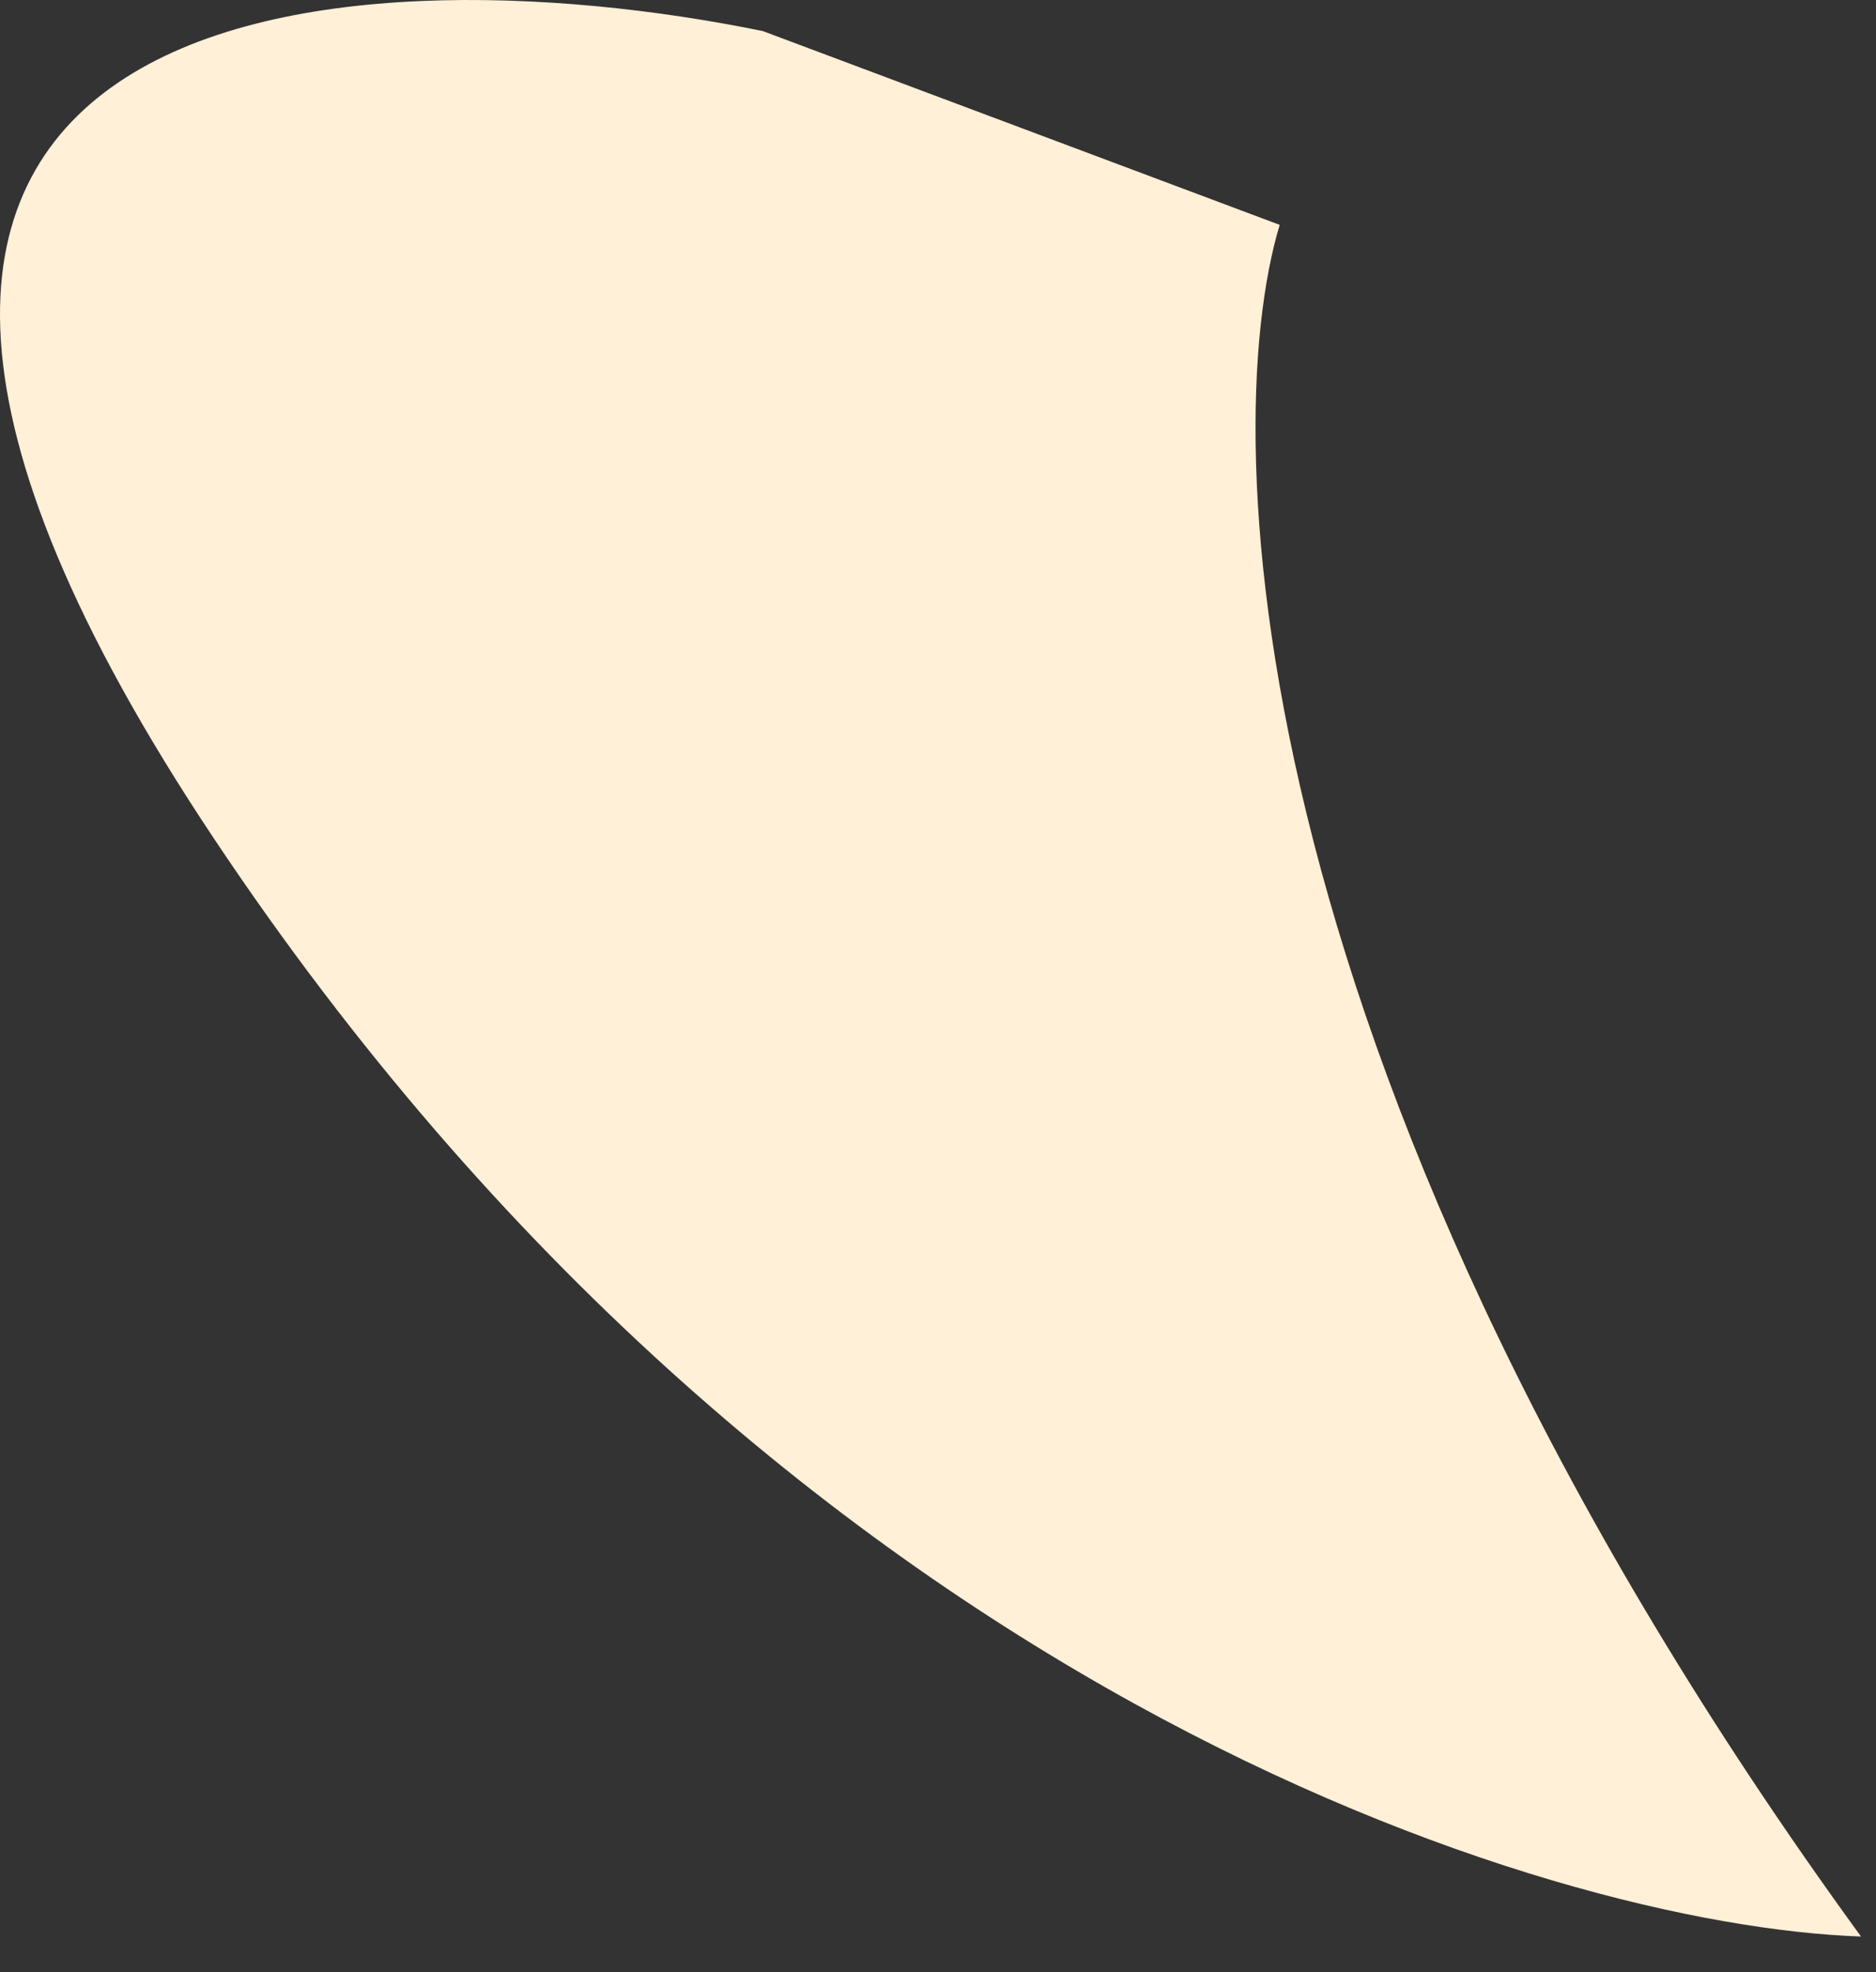
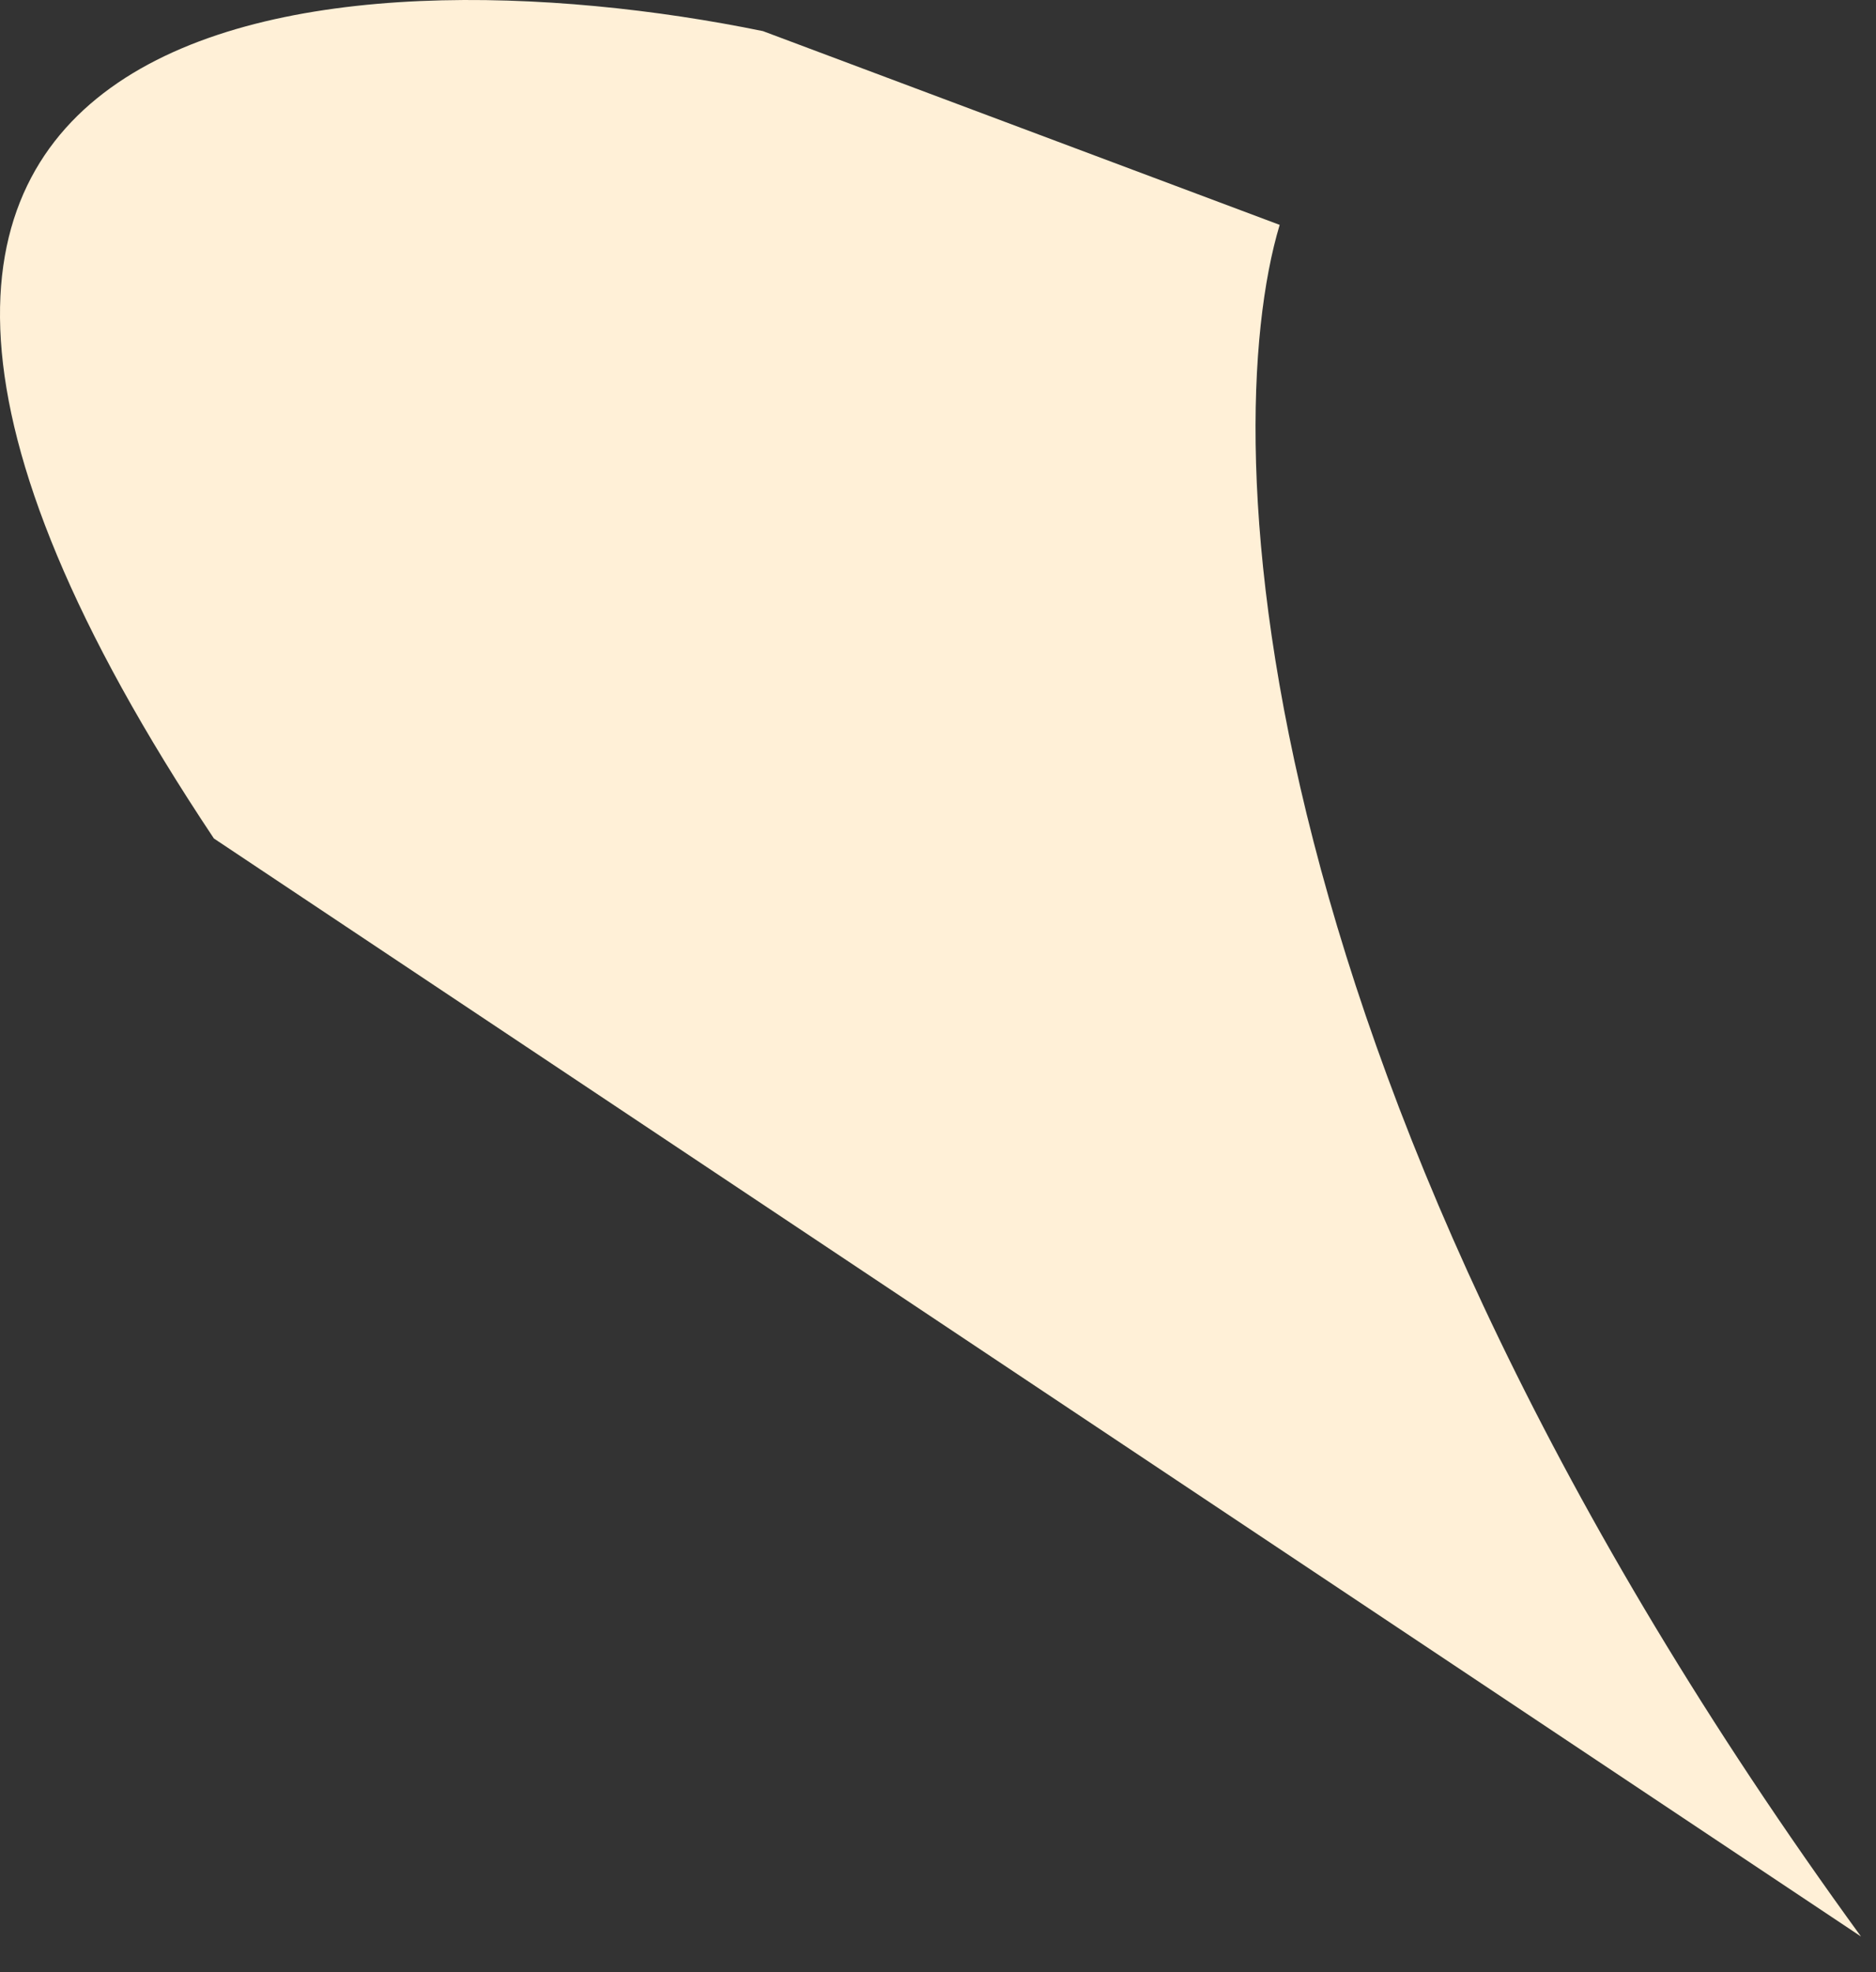
<svg xmlns="http://www.w3.org/2000/svg" width="39" height="41" viewBox="0 0 39 41" fill="none">
  <rect x="0" y="0" width="39" height="41" fill="#333333" stroke="none" />
-   <path d="M38.688 40.259C25.797 22.534 25.26 9.151 26.603 4.675L15.861 0.647C7.133 -1.143 -7.369 -0.293 4.447 17.432C16.264 35.157 32.198 40.035 38.688 40.259Z" fill="#FFF0D7" />
+   <path d="M38.688 40.259C25.797 22.534 25.26 9.151 26.603 4.675L15.861 0.647C7.133 -1.143 -7.369 -0.293 4.447 17.432Z" fill="#FFF0D7" />
</svg>